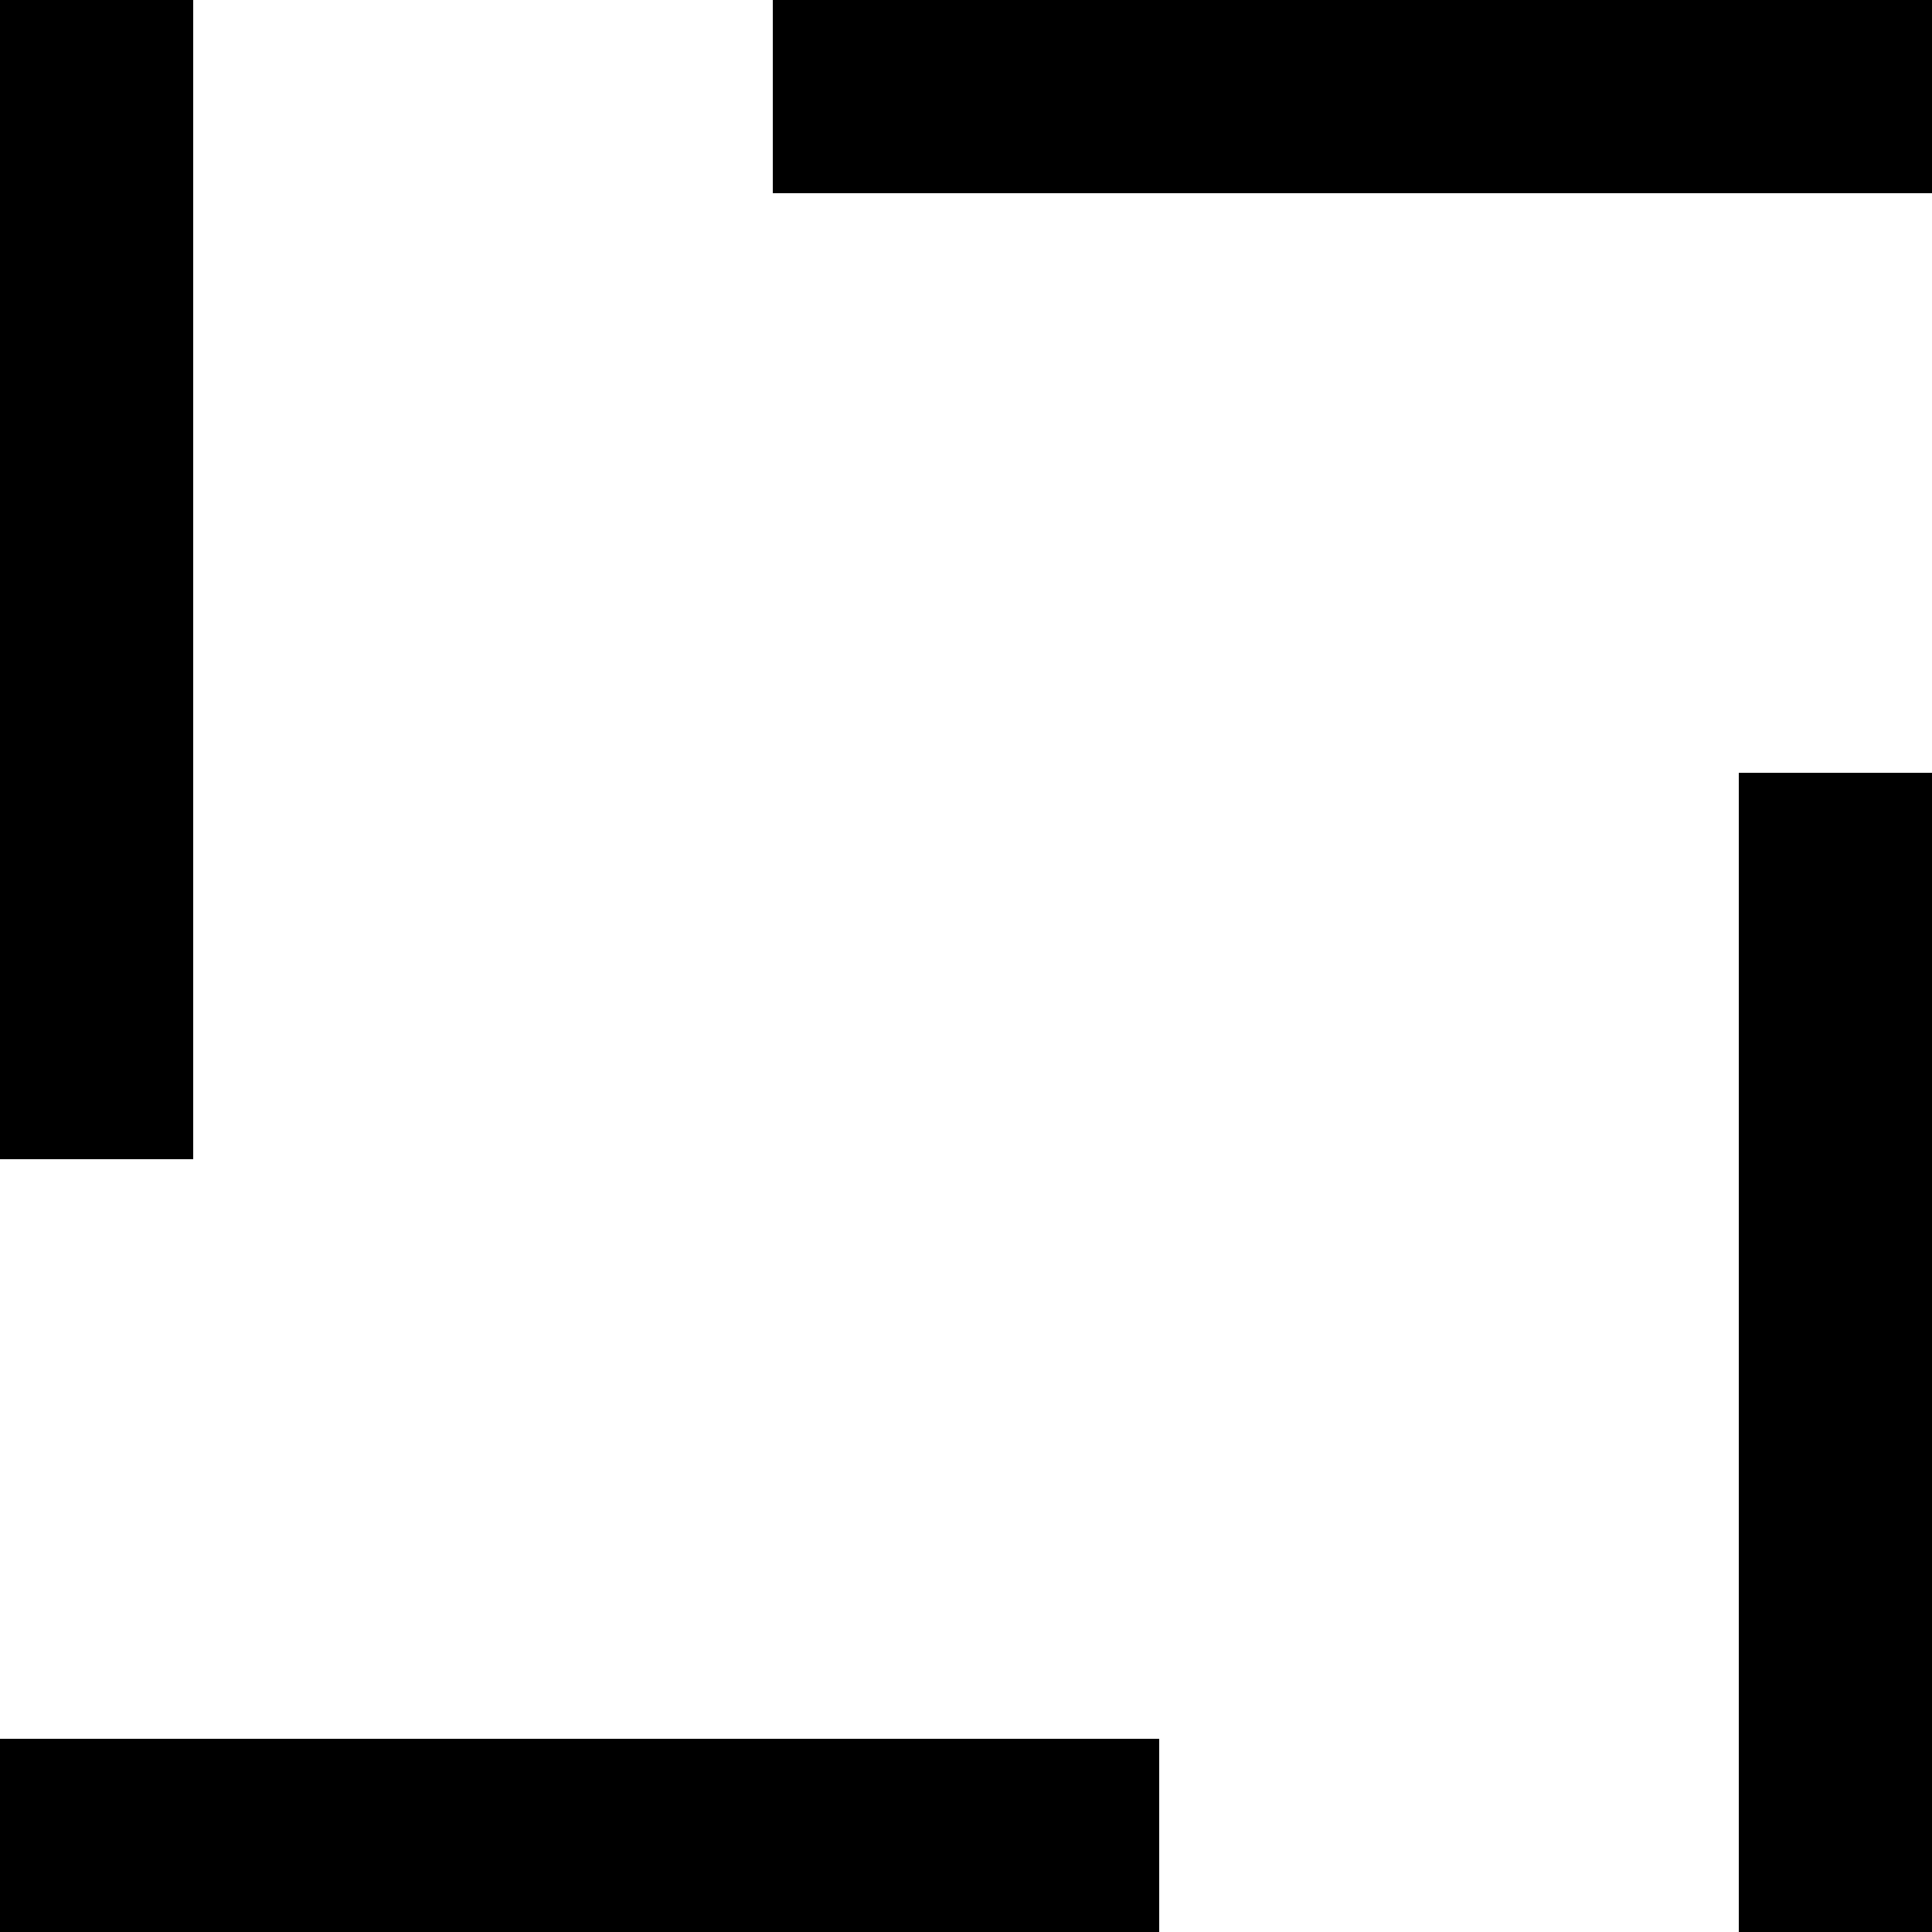
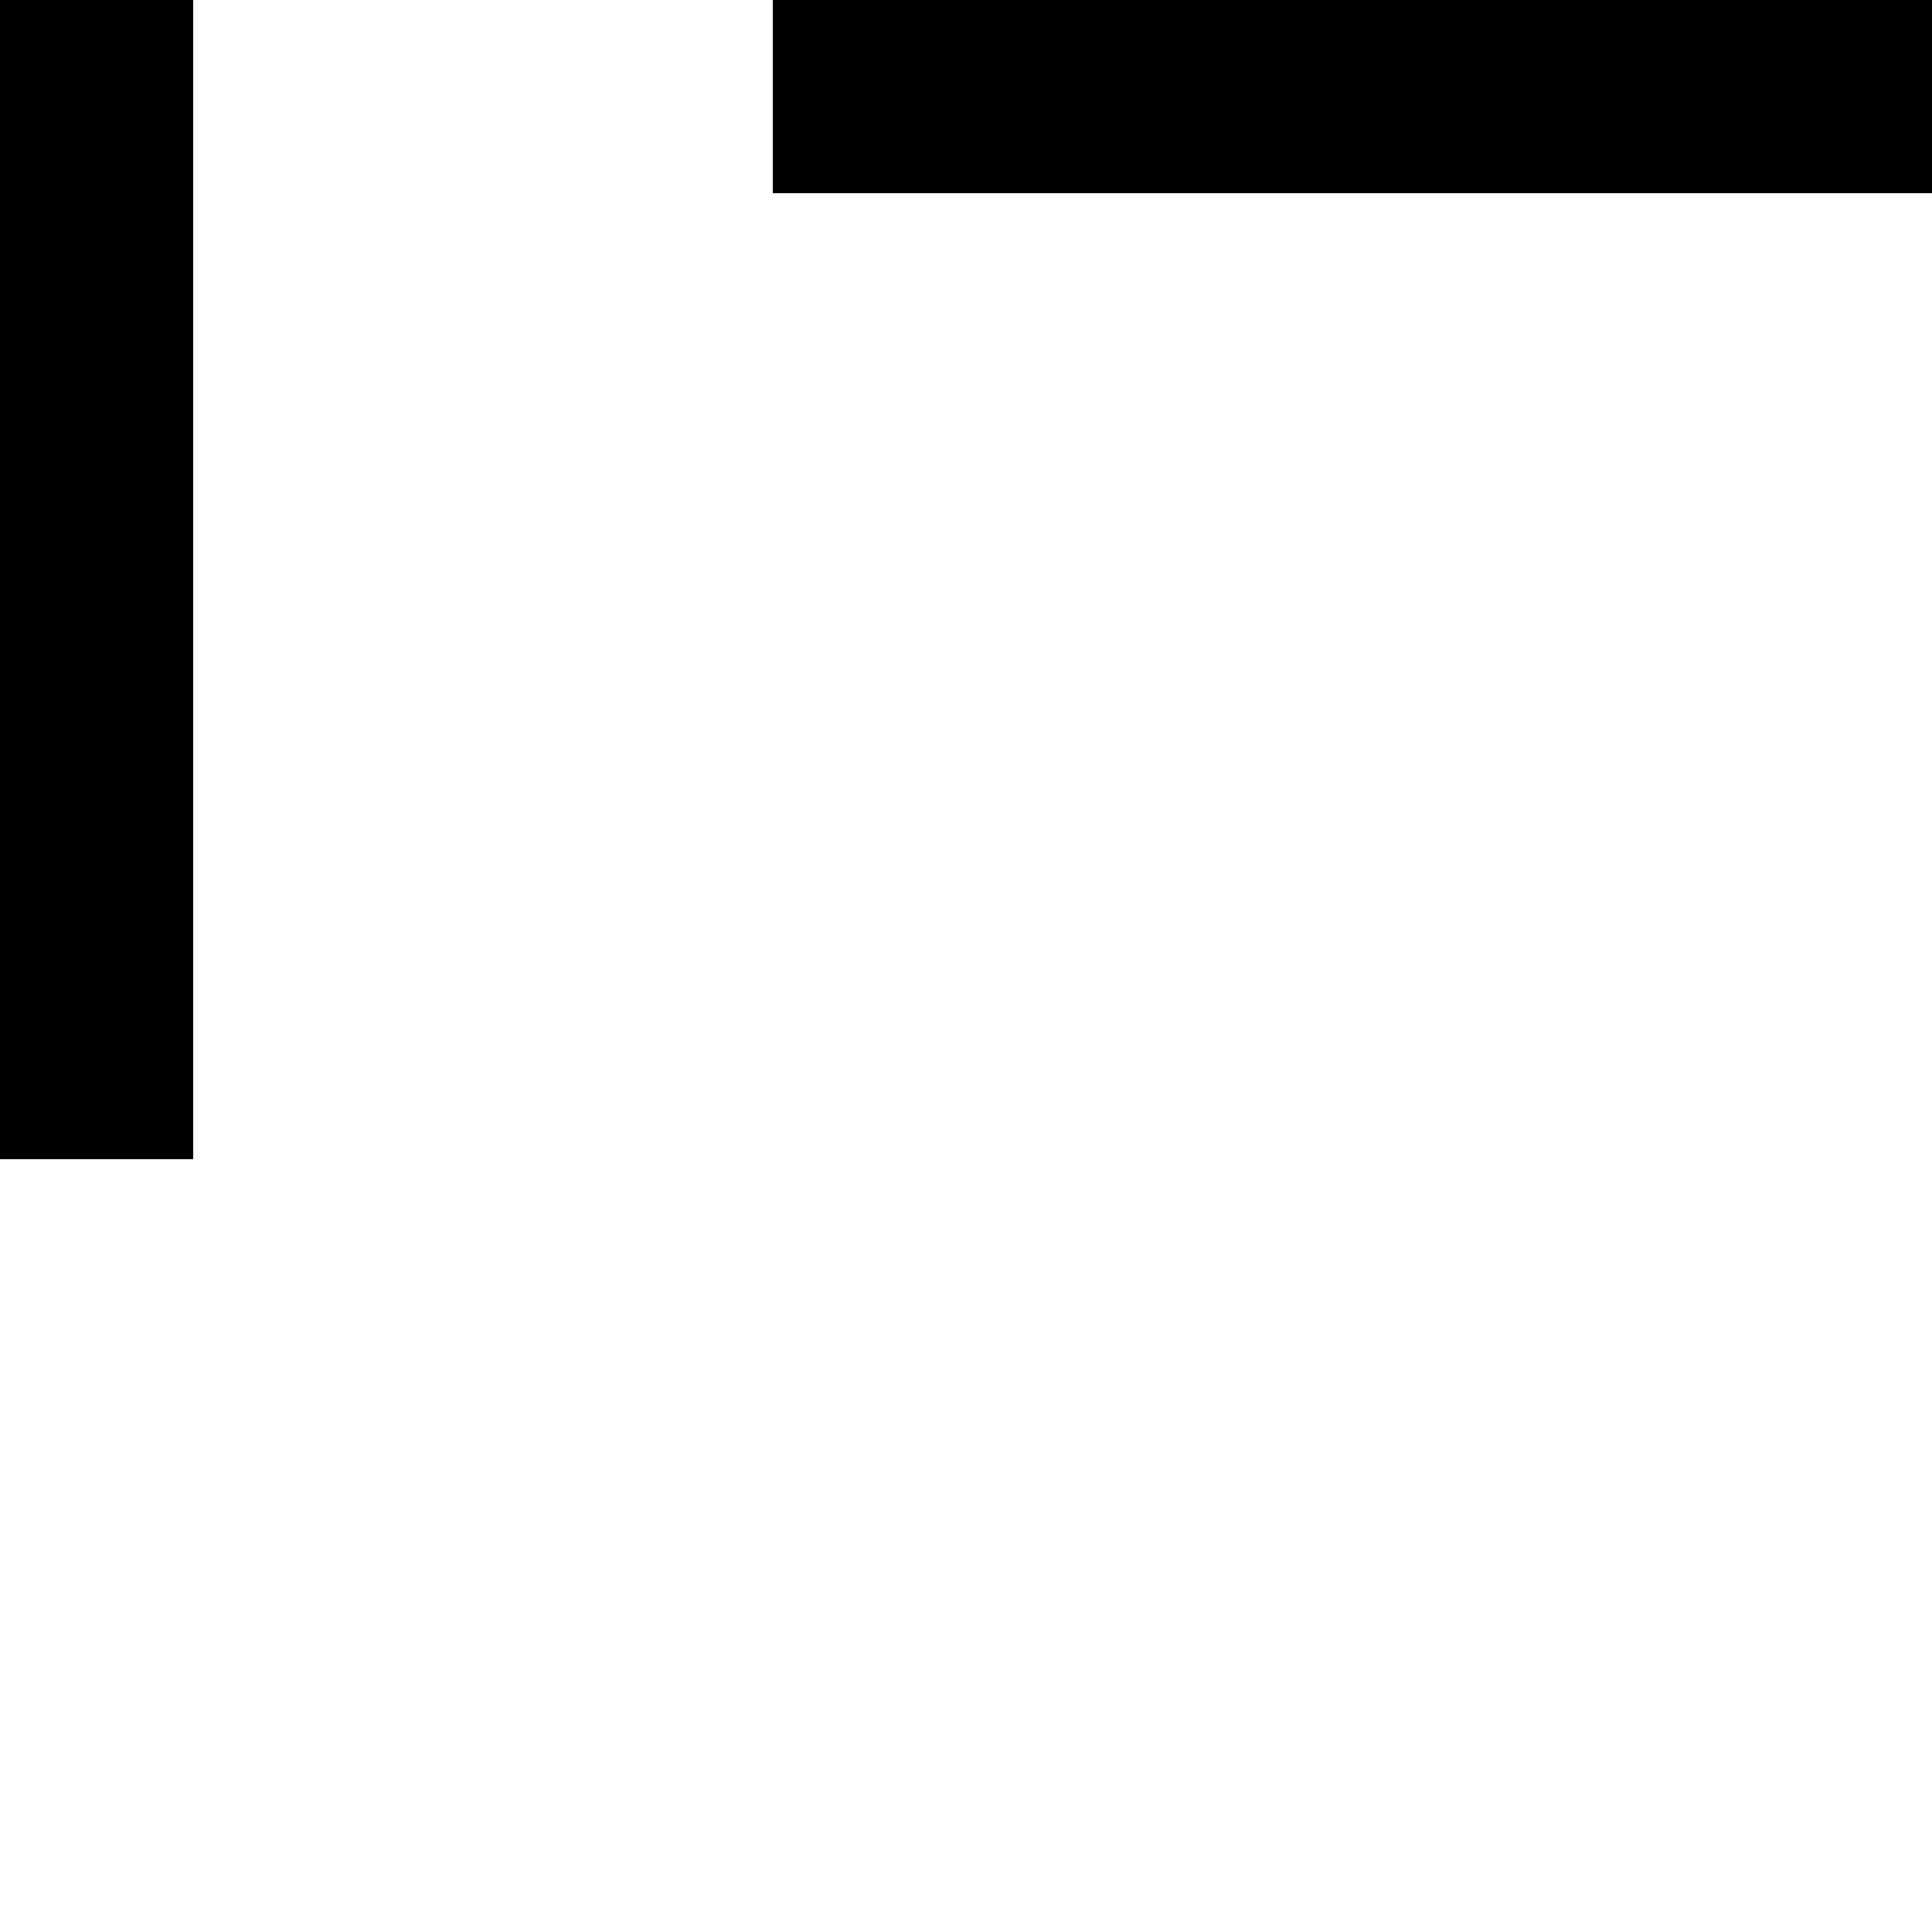
<svg xmlns="http://www.w3.org/2000/svg" version="1.0" width="700pt" height="700pt" viewBox="0 0 700 700" preserveAspectRatio="xMidYMid meet">
  <g transform="translate(0,700) scale(0.1,-0.1)" fill="#000000" stroke="none">
    <path d="M0 4900 l0 -2100 350 0 350 0 0 2100 0 2100 -350 0 -350 0 0 -2100z" />
    <path d="M2800 6650 l0 -350 2100 0 2100 0 0 350 0 350 -2100 0 -2100 0 0 -350z" />
-     <path d="M6300 2100 l0 -2100 350 0 350 0 0 2100 0 2100 -350 0 -350 0 0 -2100z" />
-     <path d="M0 350 l0 -350 2100 0 2100 0 0 350 0 350 -2100 0 -2100 0 0 -350z" />
  </g>
</svg>